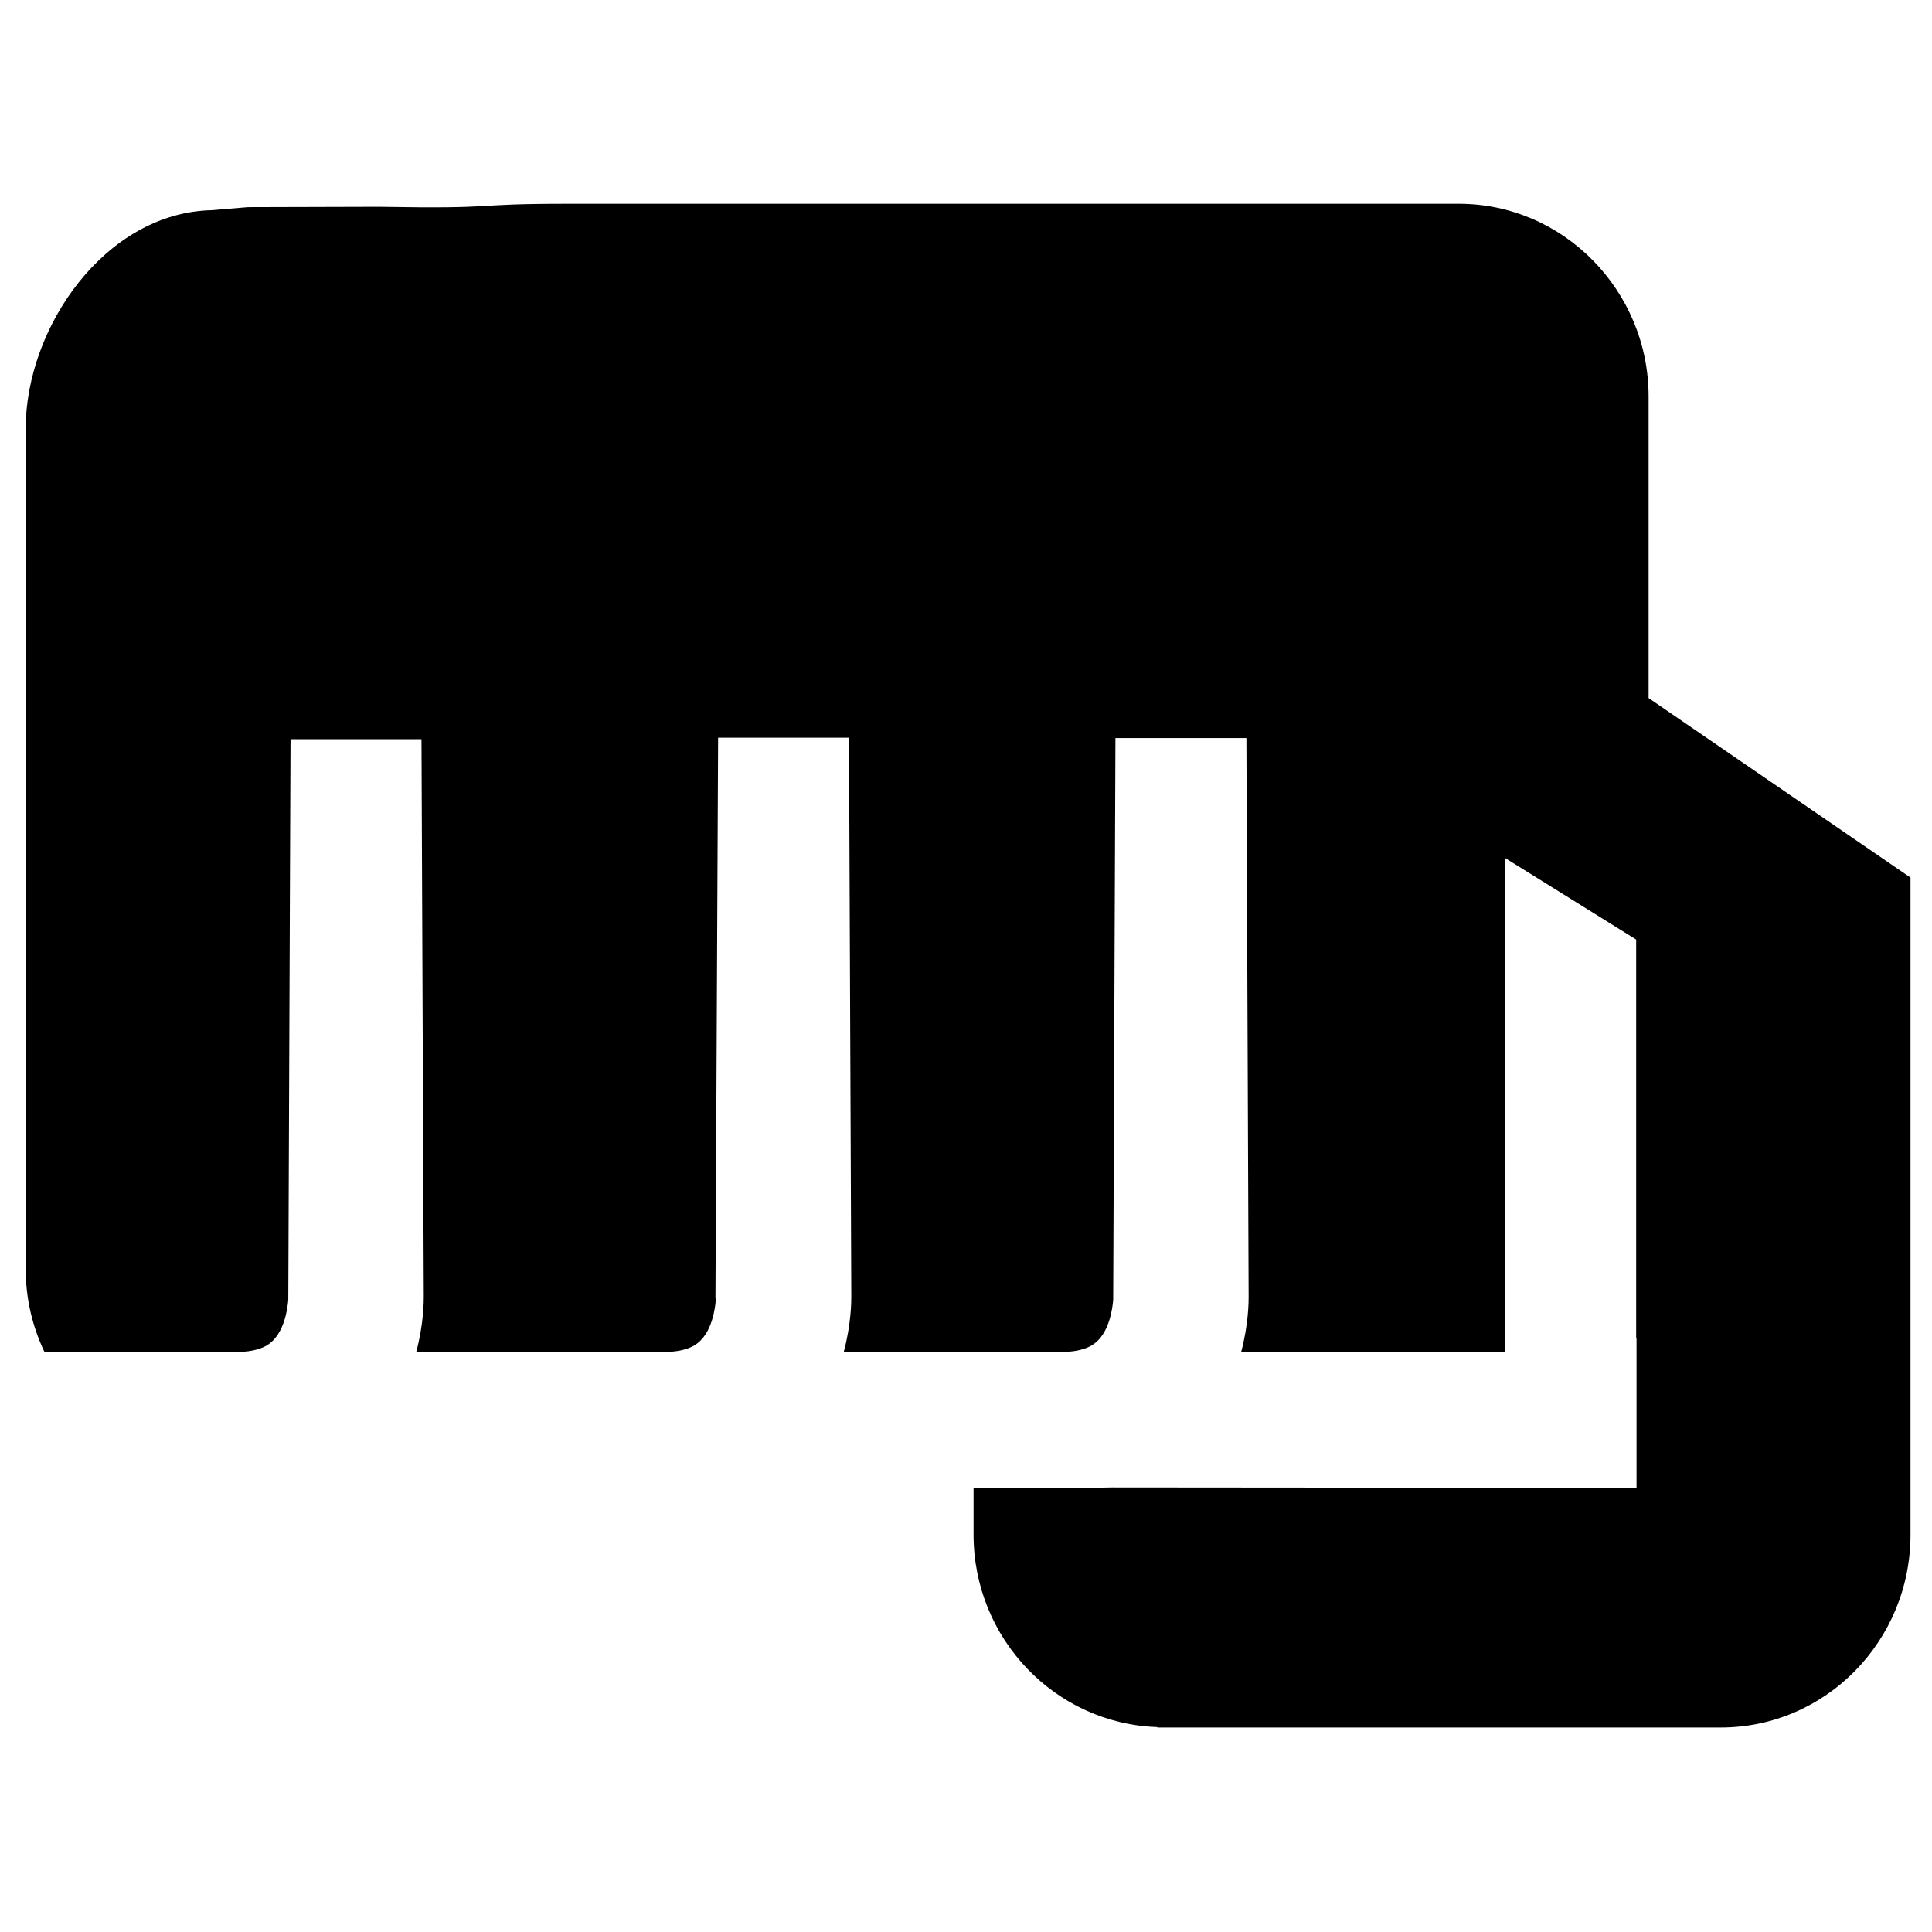
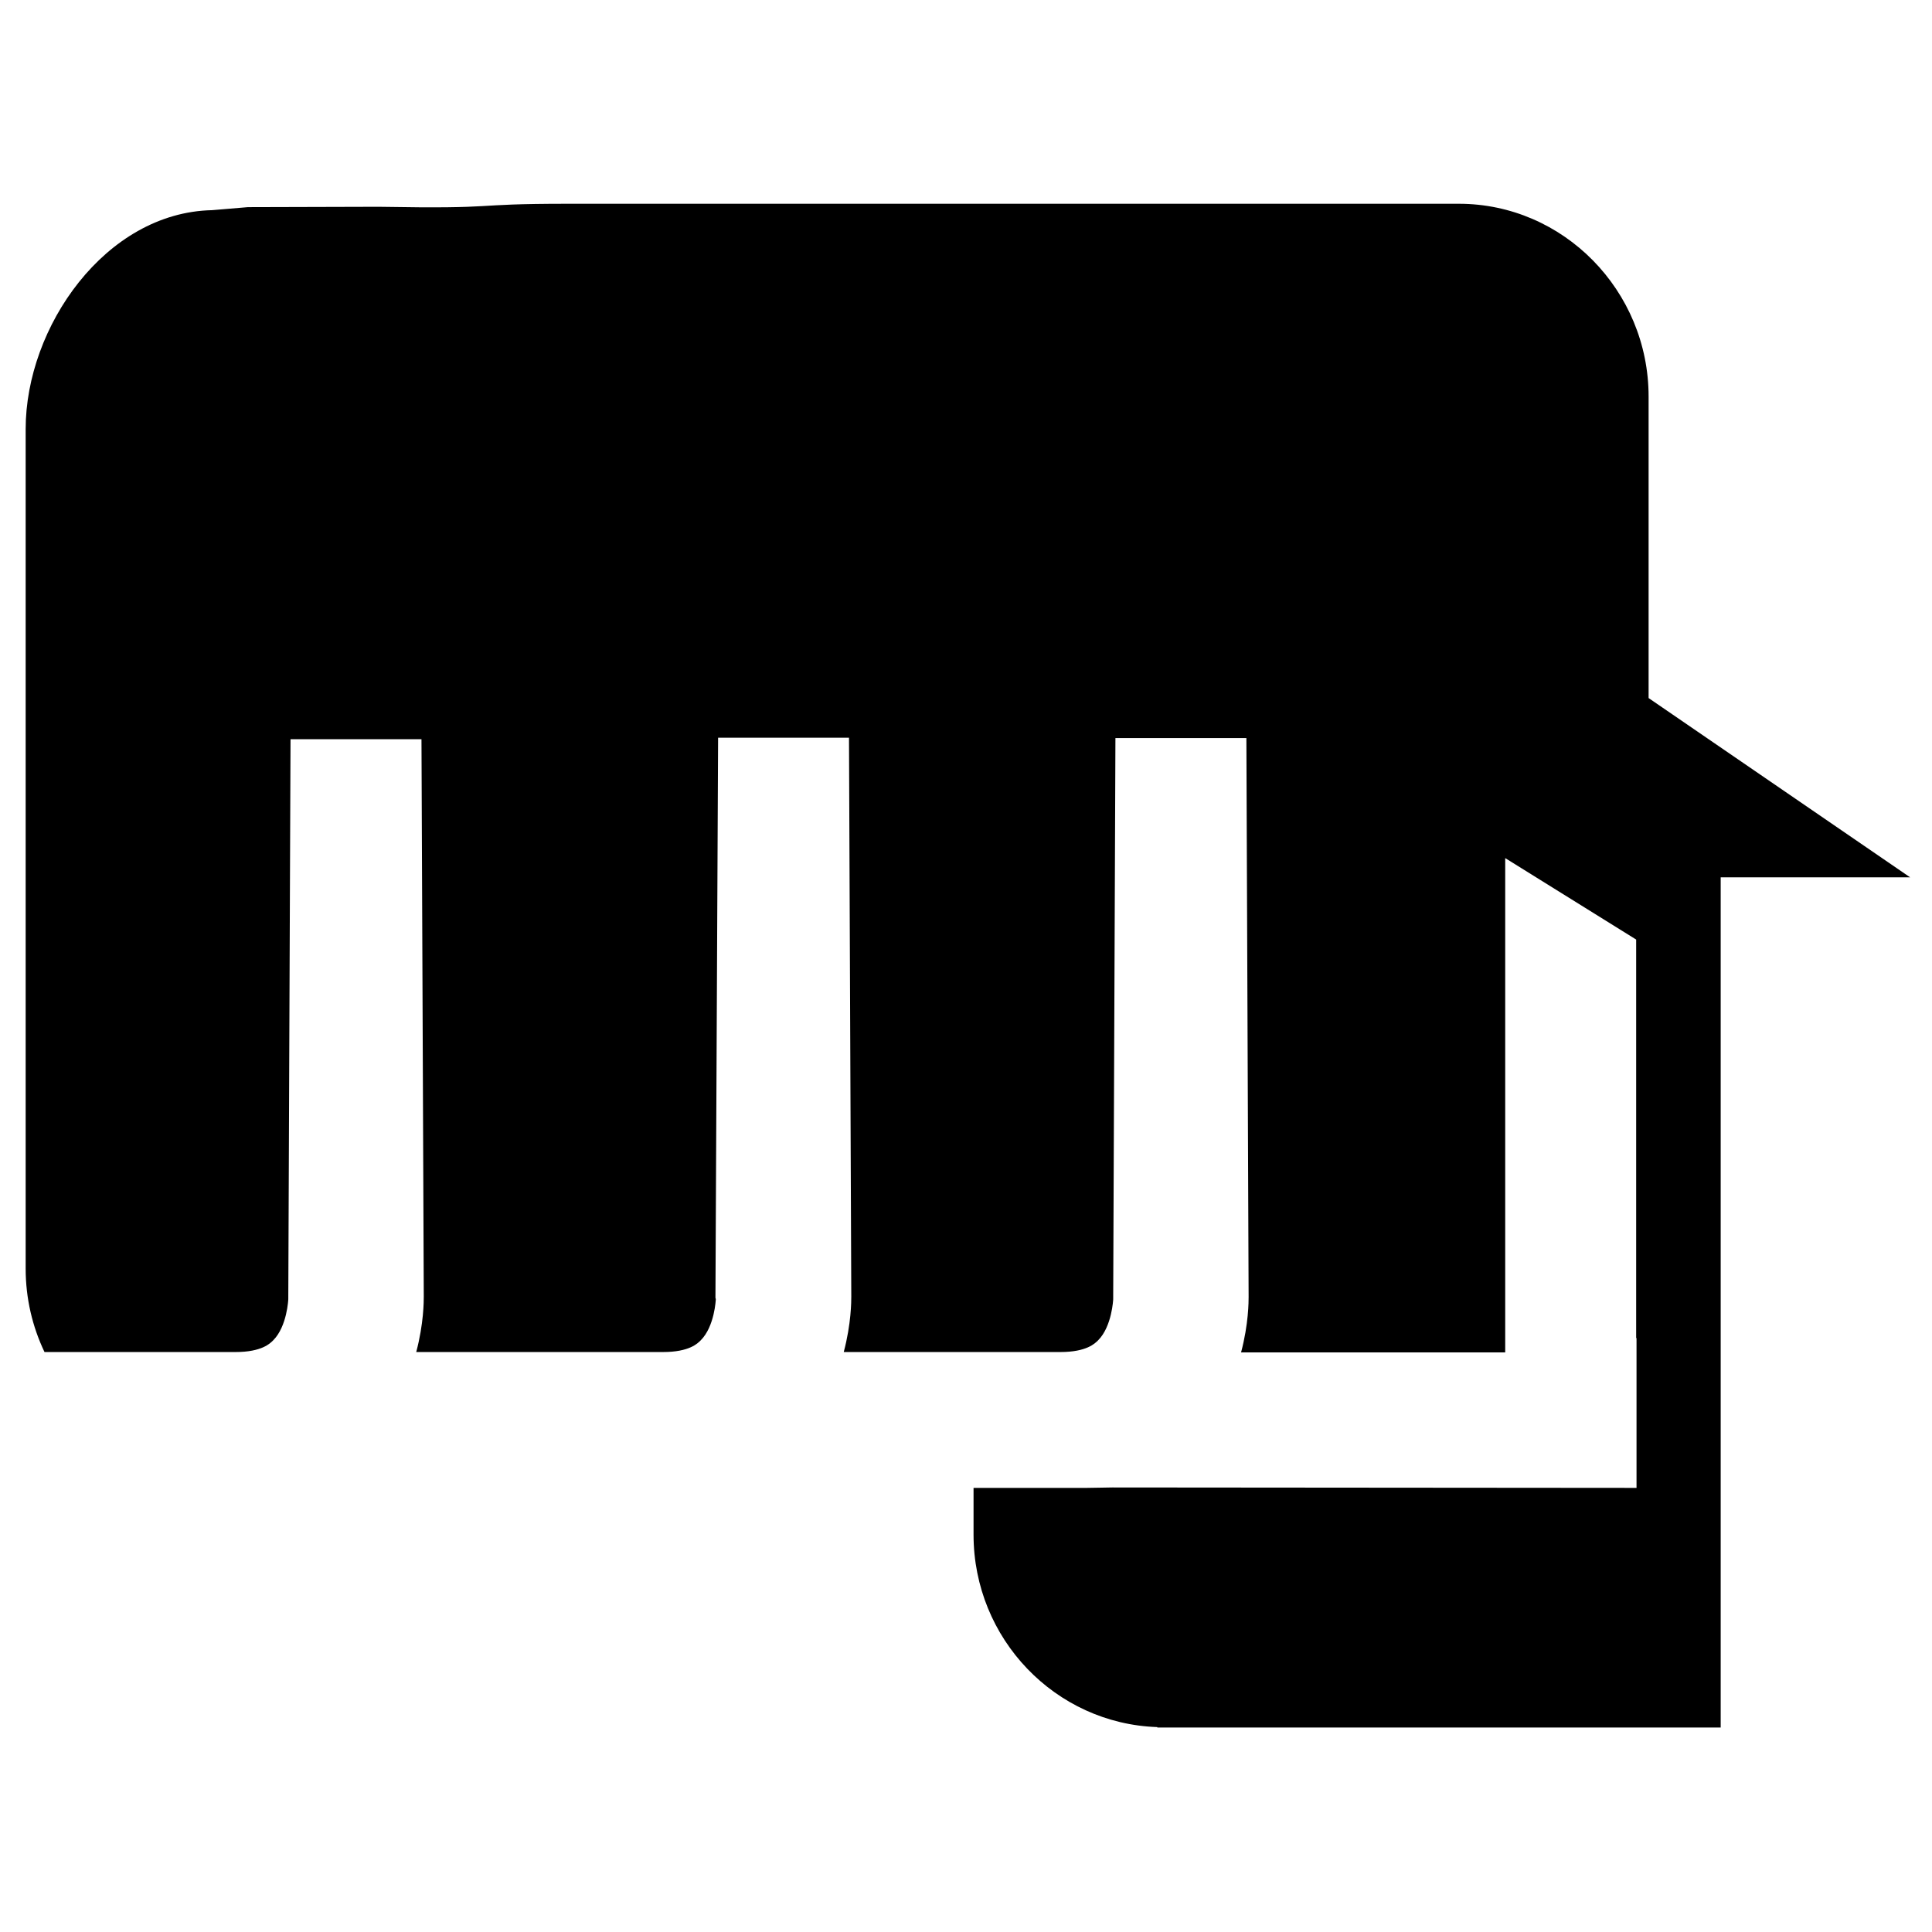
<svg xmlns="http://www.w3.org/2000/svg" width="32" height="32" viewBox="0 0 32 32" fill="none">
-   <path d="M31.637 14.531L27.306 11.562V6.569C27.306 4.812 25.894 3.375 24.163 3.375H9.412C7.675 3.375 8.394 3.462 6.269 3.425L4.106 3.431L3.512 3.481C1.744 3.519 0.425 5.419 0.425 7.106V21.012C0.425 21.506 0.537 21.975 0.737 22.394H3.9C4.337 22.394 4.475 22.25 4.525 22.2C4.756 21.969 4.775 21.519 4.775 21.519V21.5L4.812 12.244H6.981L7.019 21.475C7.019 21.55 7.019 21.925 6.894 22.394H10.981C11.419 22.394 11.556 22.25 11.606 22.2C11.838 21.969 11.856 21.519 11.856 21.519L11.85 21.494L11.894 12.219H14.062L14.1 21.475C14.1 21.55 14.1 21.925 13.975 22.394H17.562C18 22.394 18.137 22.25 18.188 22.2C18.419 21.969 18.438 21.519 18.438 21.519V21.5L18.475 12.225H20.644L20.681 21.481C20.681 21.556 20.681 21.931 20.556 22.4H24.931V14.213L27.1 15.562V22.169C27.1 22.163 27.106 22.163 27.106 22.156V24.644L18.425 24.637C18.294 24.637 18.15 24.644 18 24.644H16.125V25.419C16.125 27.144 17.481 28.55 19.169 28.606V28.613H28.5C30.238 28.613 31.644 27.181 31.644 25.419V14.531H31.637V14.531Z" fill="black" />
+   <path d="M31.637 14.531L27.306 11.562V6.569C27.306 4.812 25.894 3.375 24.163 3.375H9.412C7.675 3.375 8.394 3.462 6.269 3.425L4.106 3.431L3.512 3.481C1.744 3.519 0.425 5.419 0.425 7.106V21.012C0.425 21.506 0.537 21.975 0.737 22.394H3.9C4.337 22.394 4.475 22.25 4.525 22.2C4.756 21.969 4.775 21.519 4.775 21.519V21.5L4.812 12.244H6.981L7.019 21.475C7.019 21.55 7.019 21.925 6.894 22.394H10.981C11.419 22.394 11.556 22.25 11.606 22.2C11.838 21.969 11.856 21.519 11.856 21.519L11.85 21.494L11.894 12.219H14.062L14.1 21.475C14.1 21.55 14.1 21.925 13.975 22.394H17.562C18 22.394 18.137 22.25 18.188 22.2C18.419 21.969 18.438 21.519 18.438 21.519V21.5L18.475 12.225H20.644L20.681 21.481C20.681 21.556 20.681 21.931 20.556 22.4H24.931V14.213L27.1 15.562V22.169C27.1 22.163 27.106 22.163 27.106 22.156V24.644L18.425 24.637C18.294 24.637 18.15 24.644 18 24.644H16.125V25.419C16.125 27.144 17.481 28.55 19.169 28.606V28.613H28.5V14.531H31.637V14.531Z" fill="black" />
</svg>